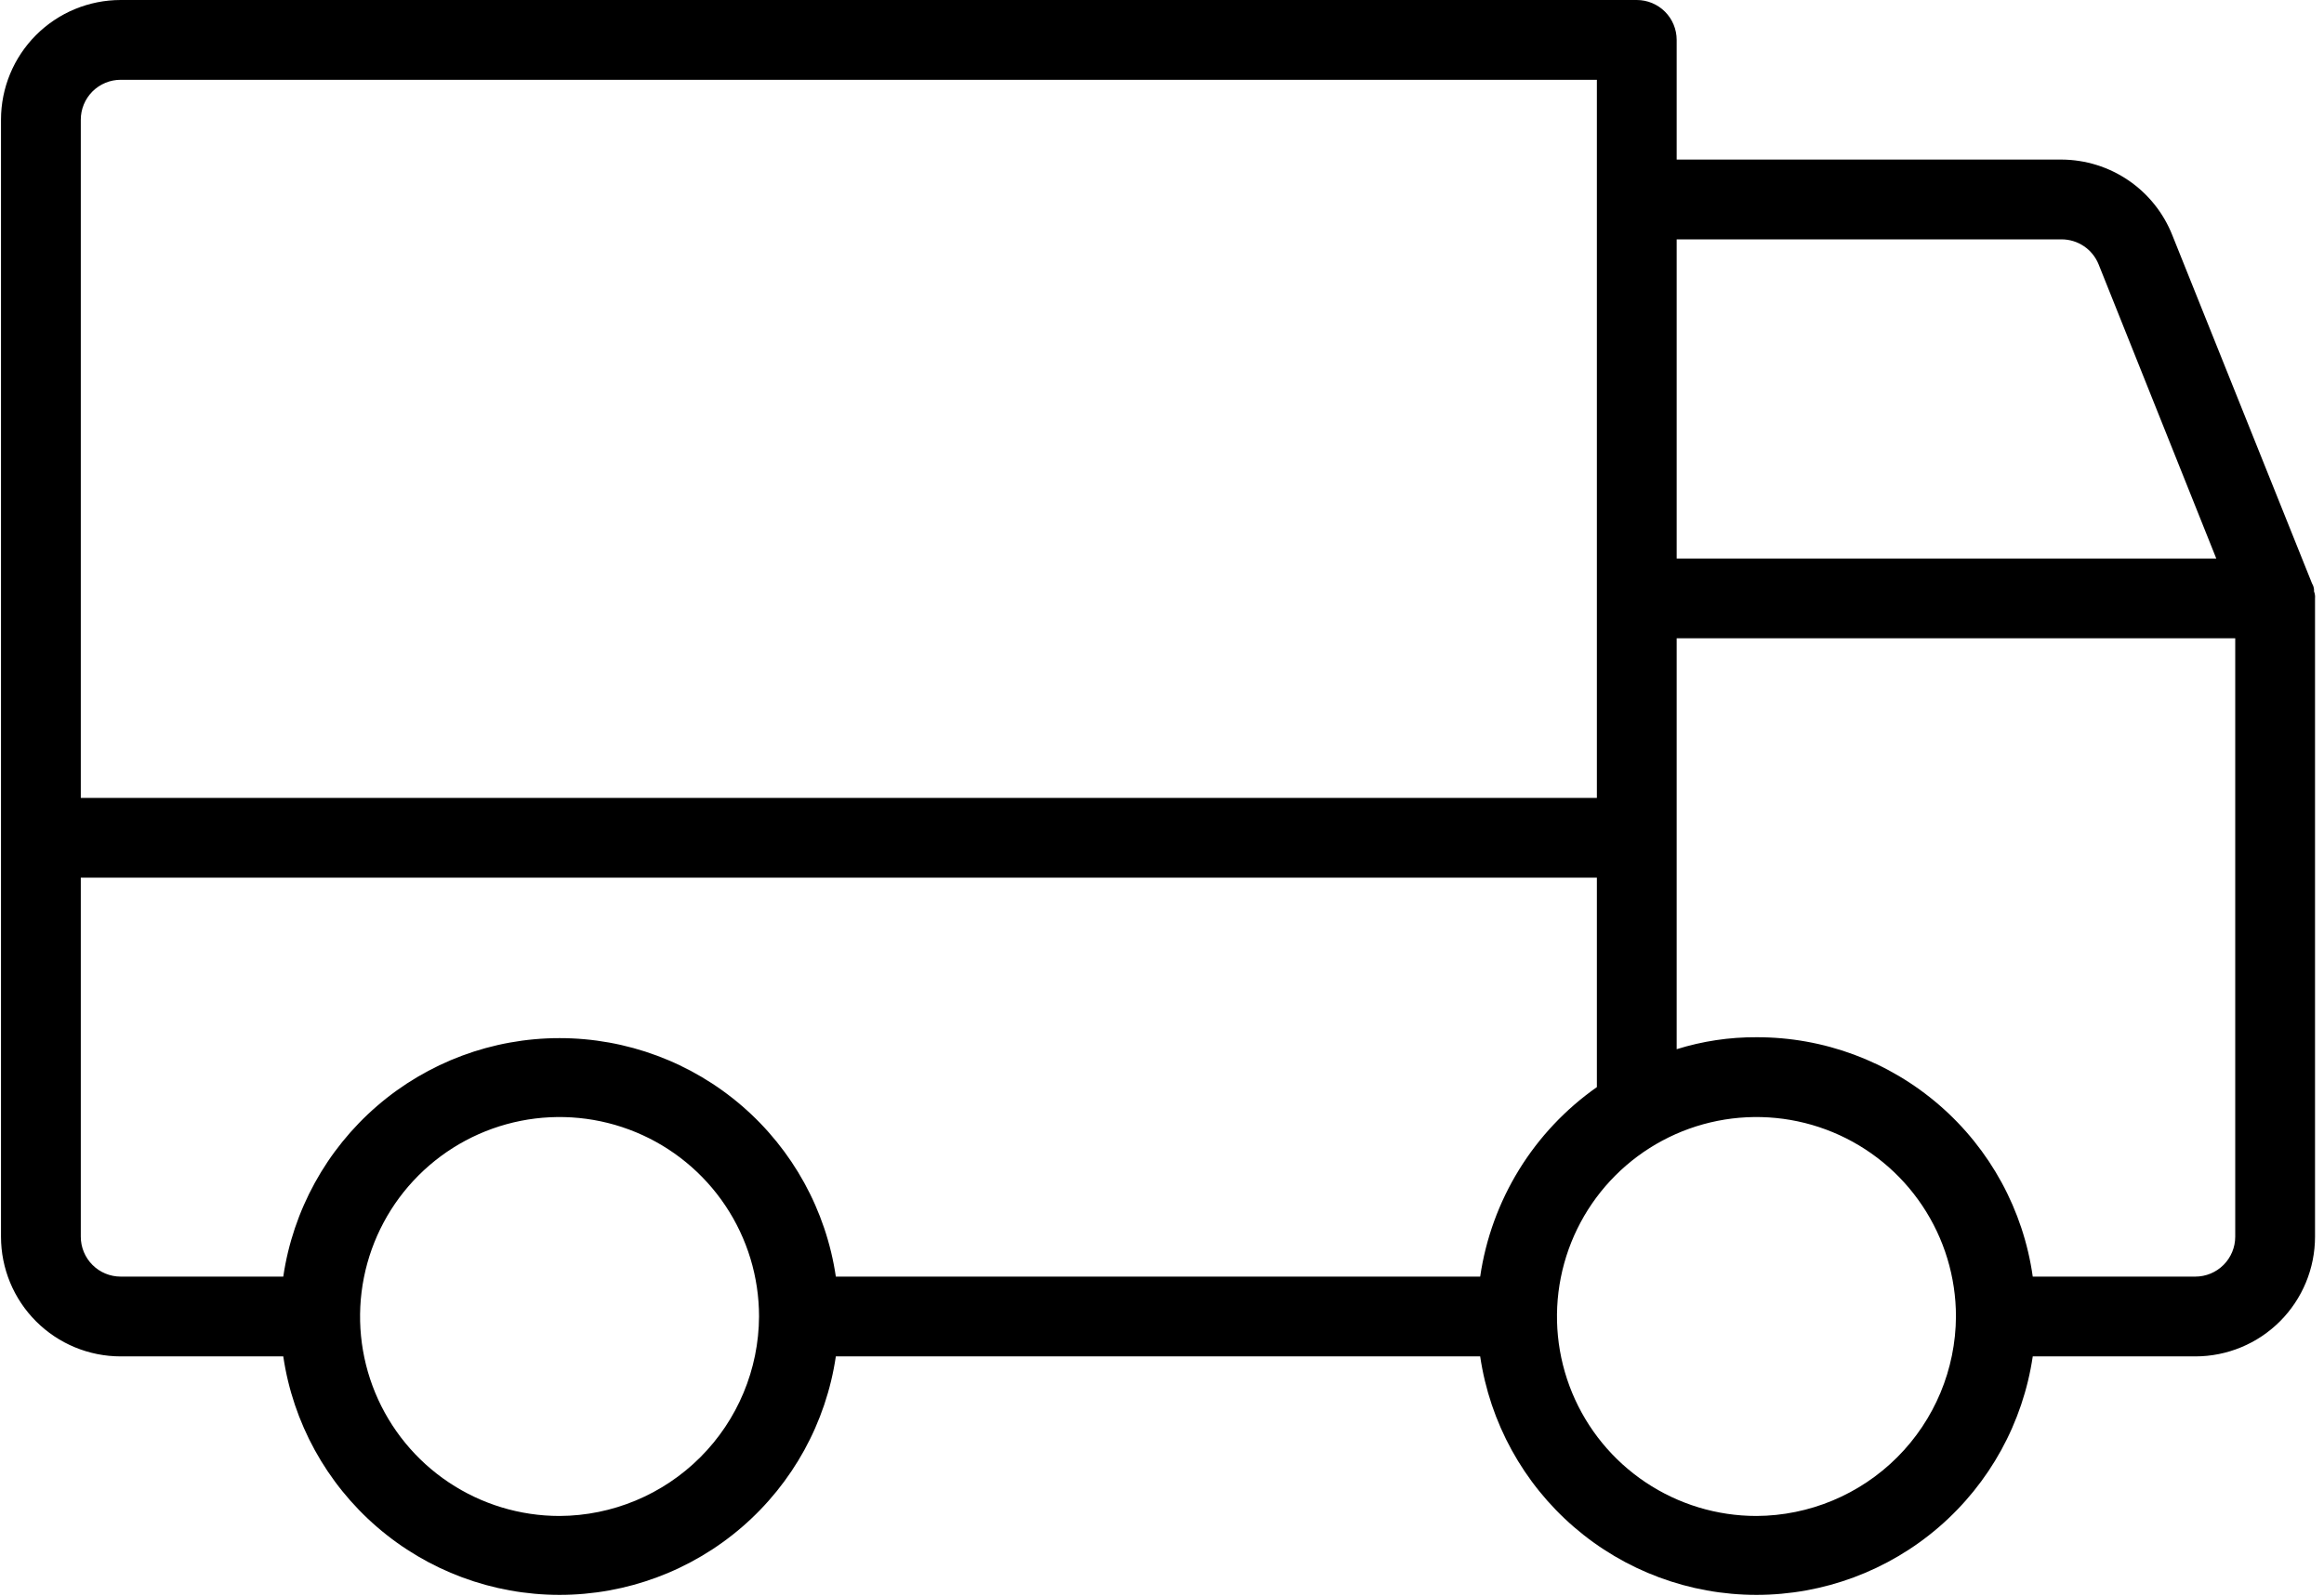
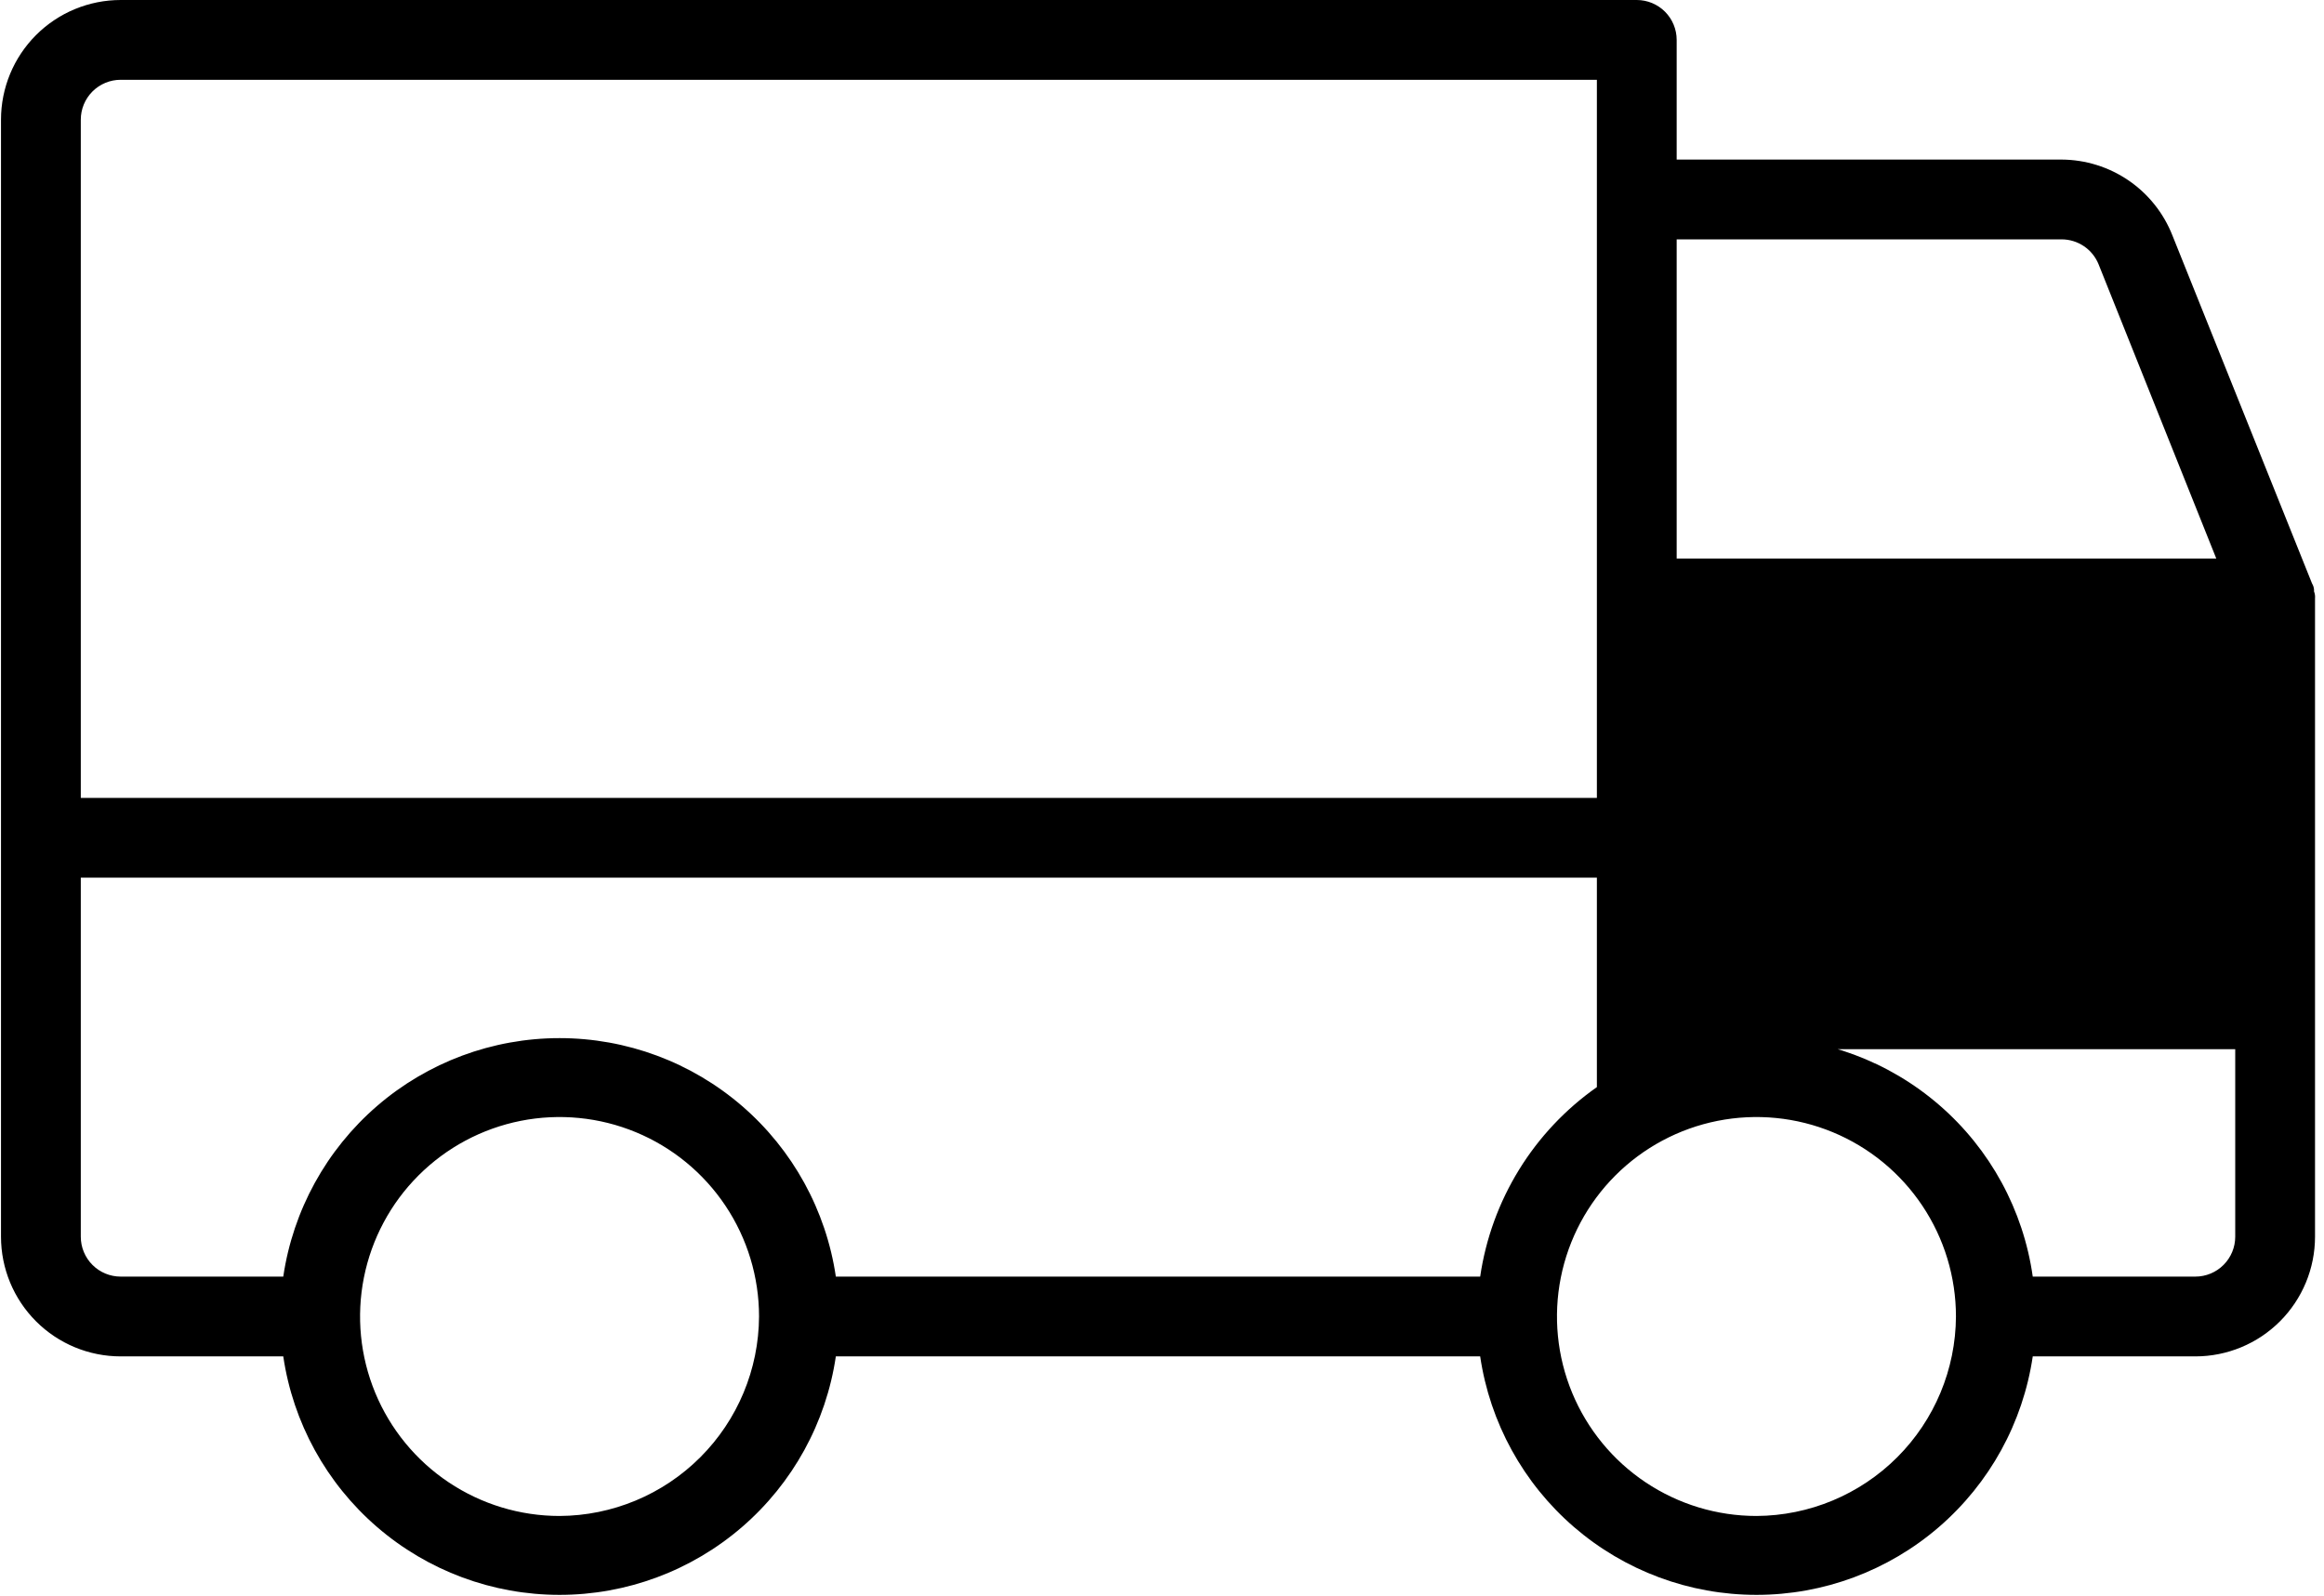
<svg xmlns="http://www.w3.org/2000/svg" width="233" height="160" viewBox="0 0 233 160" fill="none">
-   <path d="M232.1 60C232.123 59.762 232.088 59.522 232 59.3V59.1C231.98 58.887 231.911 58.682 231.8 58.5L217.8 23.6C216.92 21.369 215.393 19.453 213.415 18.098C211.436 16.744 209.097 16.013 206.7 16H168.1V4C168.1 2.939 167.678 1.922 166.928 1.172C166.178 0.421 165.16 0 164.1 0H12.1C8.917 0 5.865 1.264 3.614 3.515C1.364 5.765 0.1 8.817 0.1 12V124C0.1 127.183 1.364 130.235 3.614 132.485C5.865 134.736 8.917 136 12.1 136H28.4C29.38 142.646 32.718 148.717 37.803 153.107C42.888 157.497 49.382 159.912 56.1 159.912C62.817 159.912 69.311 157.497 74.396 153.107C79.481 148.717 82.819 142.646 83.8 136H148.4C149.38 142.646 152.718 148.717 157.803 153.107C162.888 157.497 169.382 159.912 176.1 159.912C182.817 159.912 189.311 157.497 194.396 153.107C199.481 148.717 202.819 142.646 203.8 136H220.1C223.282 136 226.334 134.736 228.585 132.485C230.835 130.235 232.1 127.183 232.1 124V60ZM206.7 24C207.495 24.002 208.272 24.24 208.931 24.686C209.59 25.131 210.101 25.763 210.4 26.5L222.2 56H168.1V24H206.7ZM12.1 8H160.1V80H8.1V12C8.1 10.939 8.521 9.922 9.271 9.172C10.021 8.421 11.039 8 12.1 8ZM8.1 124V88H160.1V109C156.959 111.205 154.302 114.027 152.29 117.294C150.279 120.561 148.955 124.204 148.4 128H83.8C82.819 121.354 79.481 115.283 74.396 110.893C69.311 106.503 62.817 104.088 56.1 104.088C49.382 104.088 42.888 106.503 37.803 110.893C32.718 115.283 29.38 121.354 28.4 128H12.1C11.039 128 10.021 127.579 9.271 126.828C8.521 126.078 8.1 125.061 8.1 124ZM56.1 152C52.144 152 48.277 150.827 44.988 148.629C41.699 146.432 39.136 143.308 37.622 139.654C36.108 135.999 35.712 131.978 36.484 128.098C37.256 124.219 39.16 120.655 41.958 117.858C44.755 115.061 48.318 113.156 52.198 112.384C56.077 111.613 60.099 112.009 63.753 113.522C67.408 115.036 70.531 117.6 72.729 120.889C74.927 124.178 76.1 128.044 76.1 132C76.073 137.296 73.958 142.368 70.213 146.113C66.468 149.858 61.396 151.974 56.1 152ZM176.1 152C172.144 152 168.277 150.827 164.988 148.629C161.699 146.432 159.136 143.308 157.622 139.654C156.108 135.999 155.712 131.978 156.484 128.098C157.256 124.219 159.16 120.655 161.957 117.858C164.755 115.061 168.318 113.156 172.198 112.384C176.077 111.613 180.099 112.009 183.753 113.522C187.408 115.036 190.531 117.6 192.729 120.889C194.927 124.178 196.1 128.044 196.1 132C196.073 137.296 193.958 142.368 190.213 146.113C186.468 149.858 181.396 151.974 176.1 152ZM224.1 124C224.1 125.061 223.678 126.078 222.928 126.828C222.178 127.579 221.16 128 220.1 128H203.8C202.858 121.33 199.535 115.225 194.443 110.814C189.352 106.402 182.836 103.982 176.1 104C173.387 103.985 170.688 104.39 168.1 105.2V64H224.1V124Z" fill="black" />
+   <path d="M232.1 60C232.123 59.762 232.088 59.522 232 59.3V59.1C231.98 58.887 231.911 58.682 231.8 58.5L217.8 23.6C216.92 21.369 215.393 19.453 213.415 18.098C211.436 16.744 209.097 16.013 206.7 16H168.1V4C168.1 2.939 167.678 1.922 166.928 1.172C166.178 0.421 165.16 0 164.1 0H12.1C8.917 0 5.865 1.264 3.614 3.515C1.364 5.765 0.1 8.817 0.1 12V124C0.1 127.183 1.364 130.235 3.614 132.485C5.865 134.736 8.917 136 12.1 136H28.4C29.38 142.646 32.718 148.717 37.803 153.107C42.888 157.497 49.382 159.912 56.1 159.912C62.817 159.912 69.311 157.497 74.396 153.107C79.481 148.717 82.819 142.646 83.8 136H148.4C149.38 142.646 152.718 148.717 157.803 153.107C162.888 157.497 169.382 159.912 176.1 159.912C182.817 159.912 189.311 157.497 194.396 153.107C199.481 148.717 202.819 142.646 203.8 136H220.1C223.282 136 226.334 134.736 228.585 132.485C230.835 130.235 232.1 127.183 232.1 124V60ZM206.7 24C207.495 24.002 208.272 24.24 208.931 24.686C209.59 25.131 210.101 25.763 210.4 26.5L222.2 56H168.1V24H206.7ZM12.1 8H160.1V80H8.1V12C8.1 10.939 8.521 9.922 9.271 9.172C10.021 8.421 11.039 8 12.1 8ZM8.1 124V88H160.1V109C156.959 111.205 154.302 114.027 152.29 117.294C150.279 120.561 148.955 124.204 148.4 128H83.8C82.819 121.354 79.481 115.283 74.396 110.893C69.311 106.503 62.817 104.088 56.1 104.088C49.382 104.088 42.888 106.503 37.803 110.893C32.718 115.283 29.38 121.354 28.4 128H12.1C11.039 128 10.021 127.579 9.271 126.828C8.521 126.078 8.1 125.061 8.1 124ZM56.1 152C52.144 152 48.277 150.827 44.988 148.629C41.699 146.432 39.136 143.308 37.622 139.654C36.108 135.999 35.712 131.978 36.484 128.098C37.256 124.219 39.16 120.655 41.958 117.858C44.755 115.061 48.318 113.156 52.198 112.384C56.077 111.613 60.099 112.009 63.753 113.522C67.408 115.036 70.531 117.6 72.729 120.889C74.927 124.178 76.1 128.044 76.1 132C76.073 137.296 73.958 142.368 70.213 146.113C66.468 149.858 61.396 151.974 56.1 152ZM176.1 152C172.144 152 168.277 150.827 164.988 148.629C161.699 146.432 159.136 143.308 157.622 139.654C156.108 135.999 155.712 131.978 156.484 128.098C157.256 124.219 159.16 120.655 161.957 117.858C164.755 115.061 168.318 113.156 172.198 112.384C176.077 111.613 180.099 112.009 183.753 113.522C187.408 115.036 190.531 117.6 192.729 120.889C194.927 124.178 196.1 128.044 196.1 132C196.073 137.296 193.958 142.368 190.213 146.113C186.468 149.858 181.396 151.974 176.1 152ZM224.1 124C224.1 125.061 223.678 126.078 222.928 126.828C222.178 127.579 221.16 128 220.1 128H203.8C202.858 121.33 199.535 115.225 194.443 110.814C189.352 106.402 182.836 103.982 176.1 104C173.387 103.985 170.688 104.39 168.1 105.2H224.1V124Z" fill="black" />
</svg>